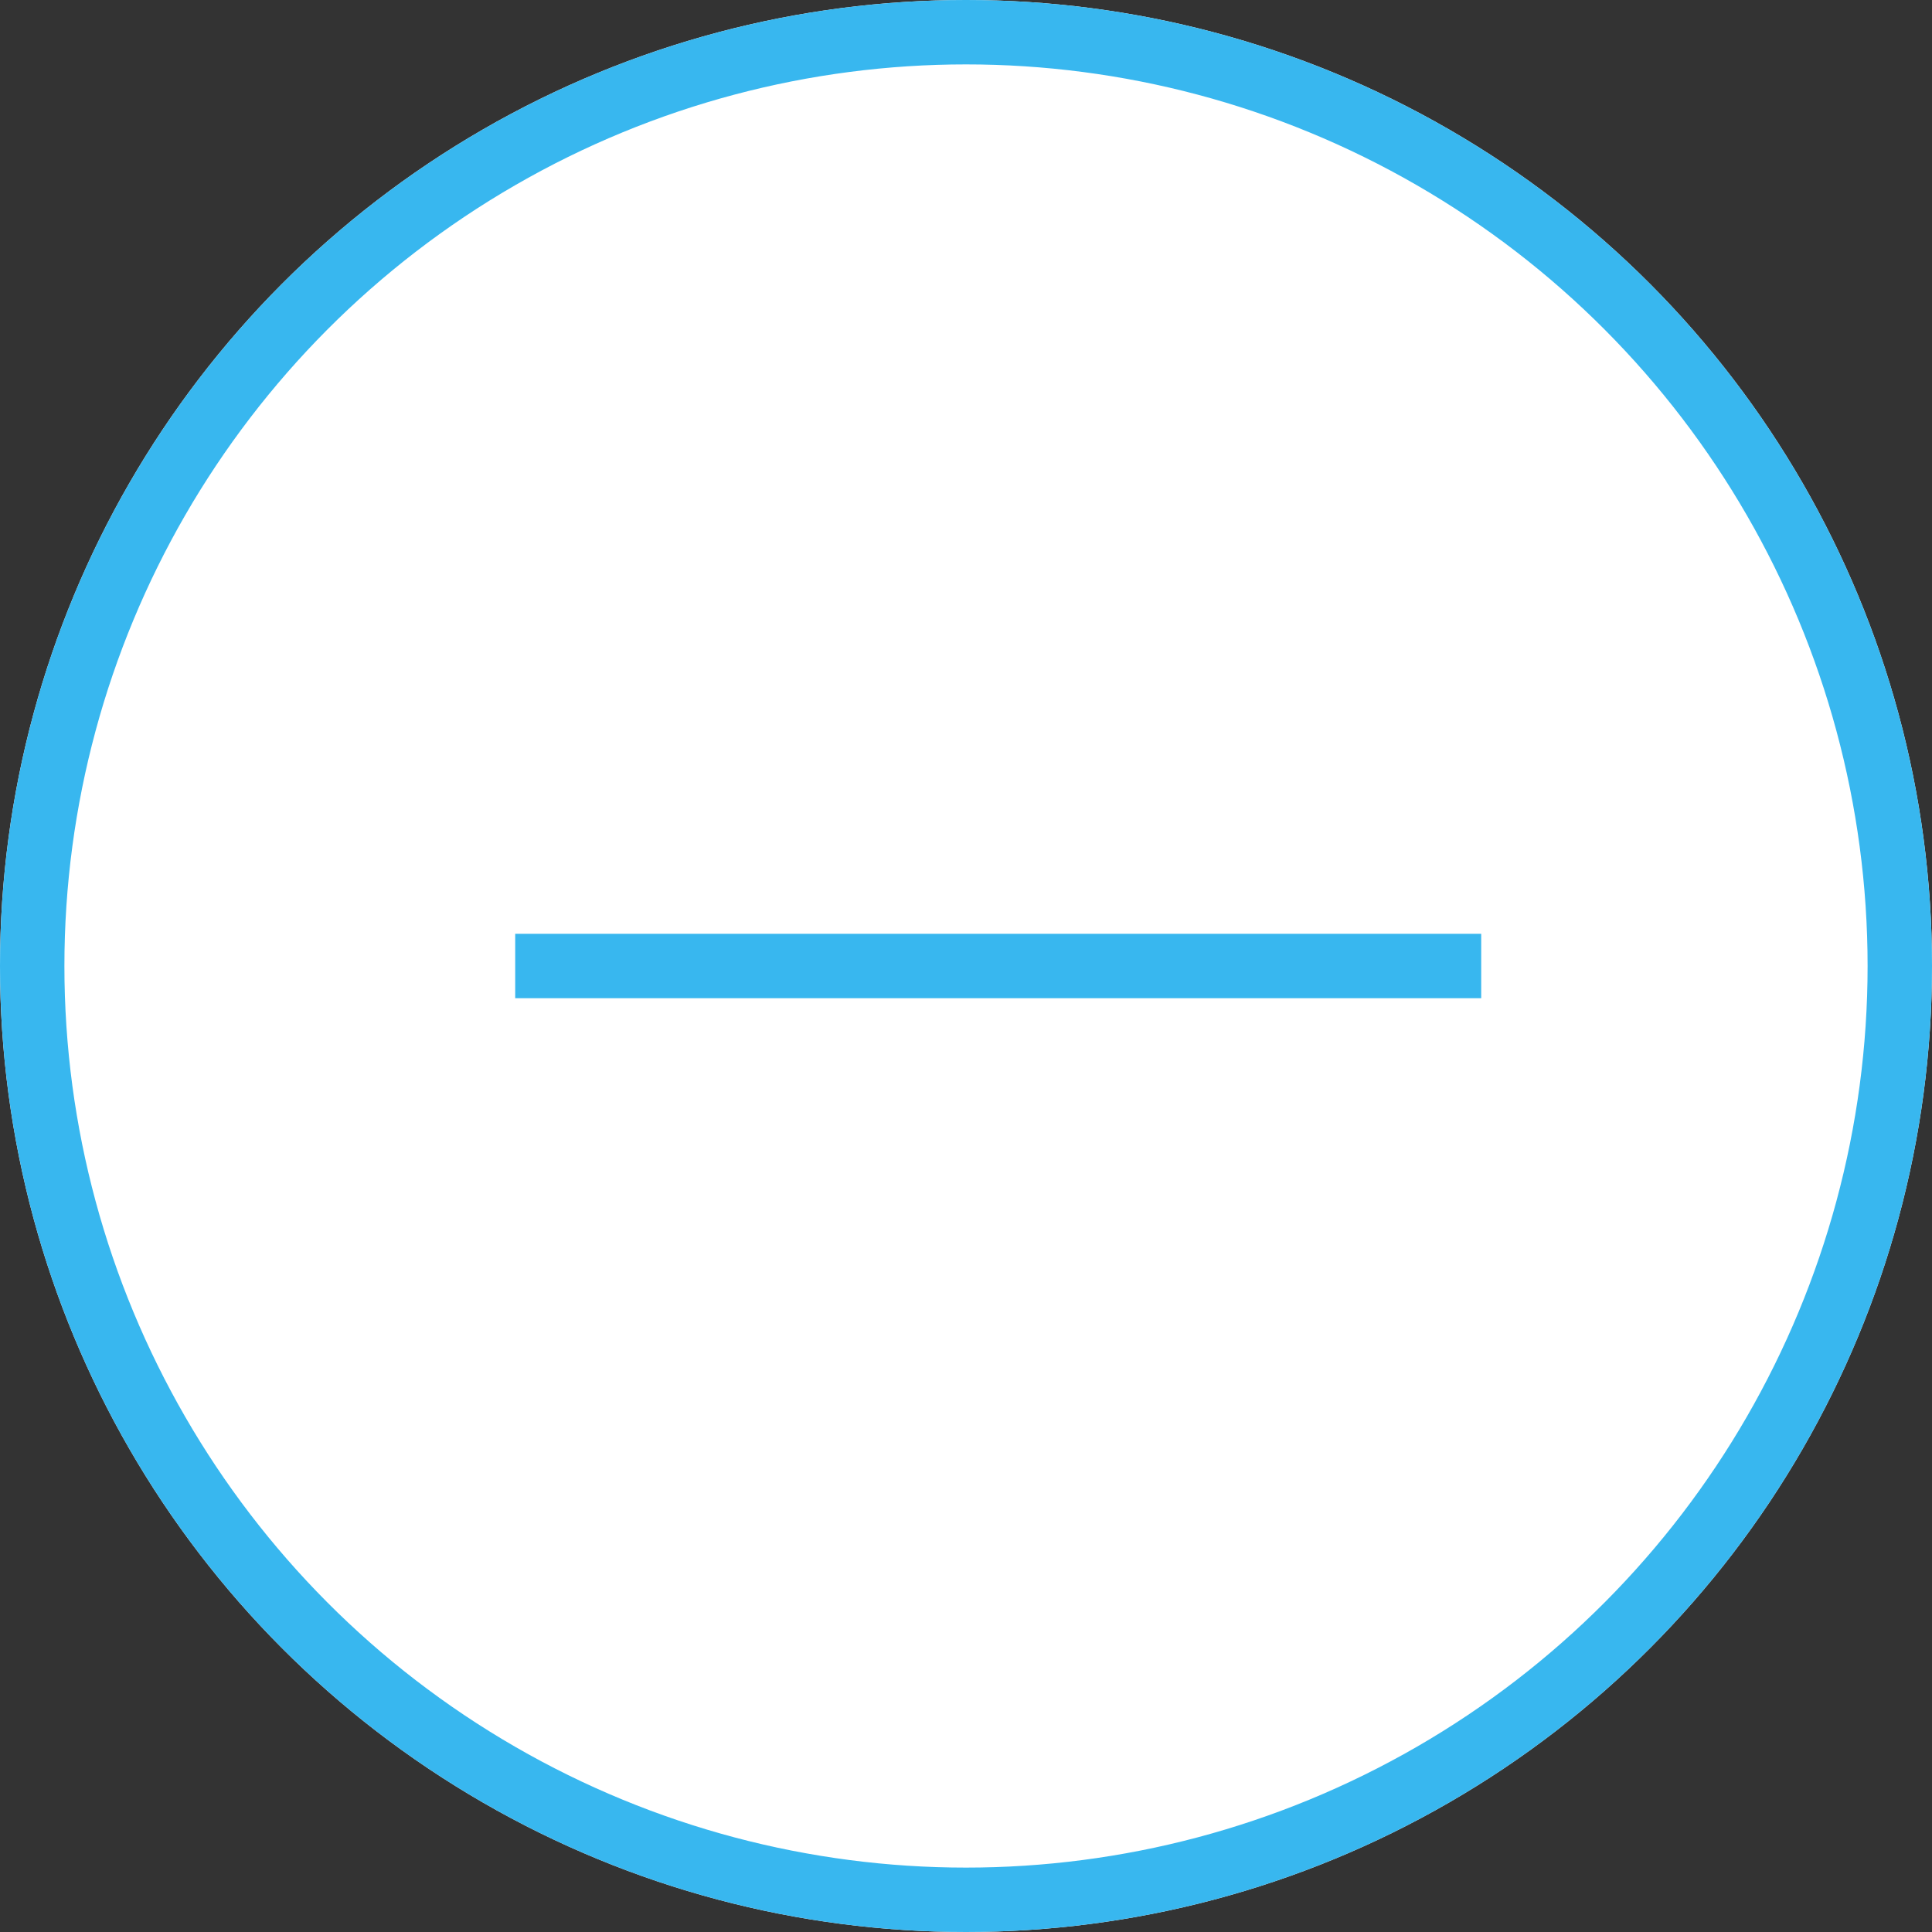
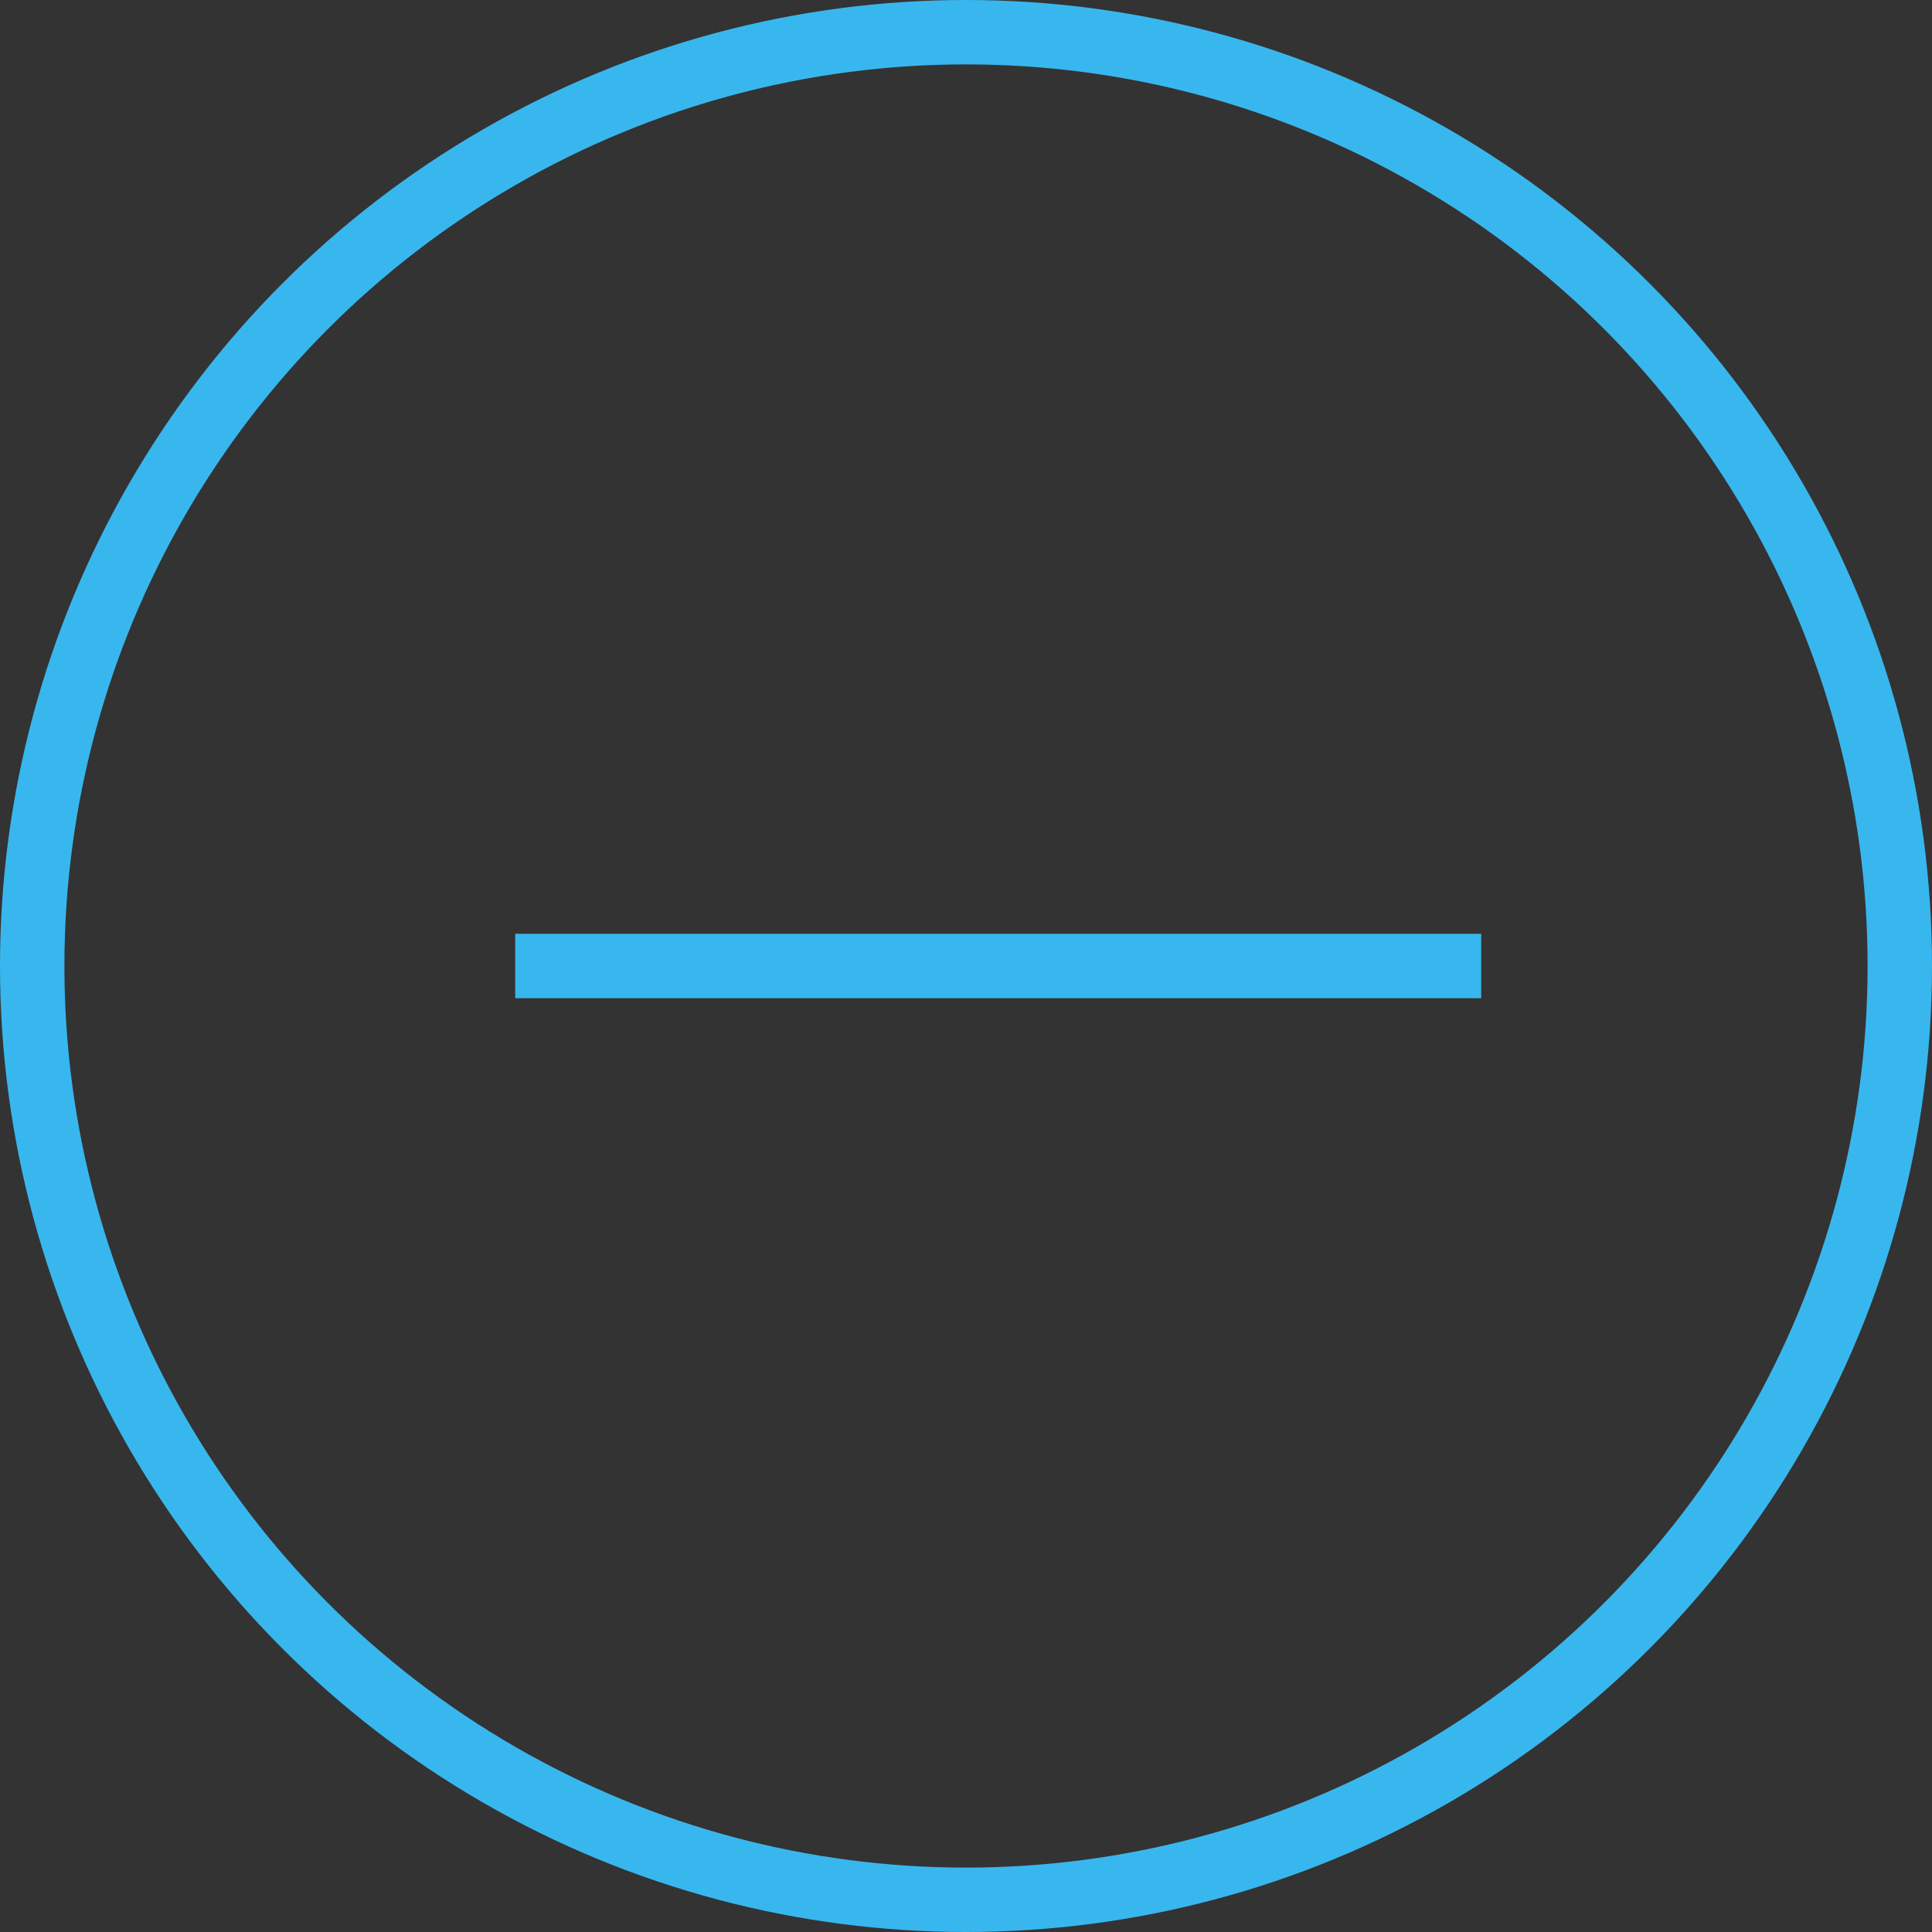
<svg xmlns="http://www.w3.org/2000/svg" width="30" height="30" viewBox="0 0 30 30">
  <rect x="0" y="0" width="30" height="30" fill="#333333" stroke="none" />
  <g id="minus" transform="translate(-35 -1189)">
    <g id="Ellipse_2" data-name="Ellipse 2" transform="translate(35 1189)" fill="#fff" stroke="#38b7ef" stroke-width="1">
-       <circle cx="15" cy="15" r="15" stroke="none" />
      <circle cx="15" cy="15" r="14.5" fill="none" />
    </g>
    <line id="Line_3" data-name="Line 3" y2="15" transform="translate(58 1204) rotate(90)" fill="none" stroke="#38b7ef" stroke-width="1" />
  </g>
</svg>